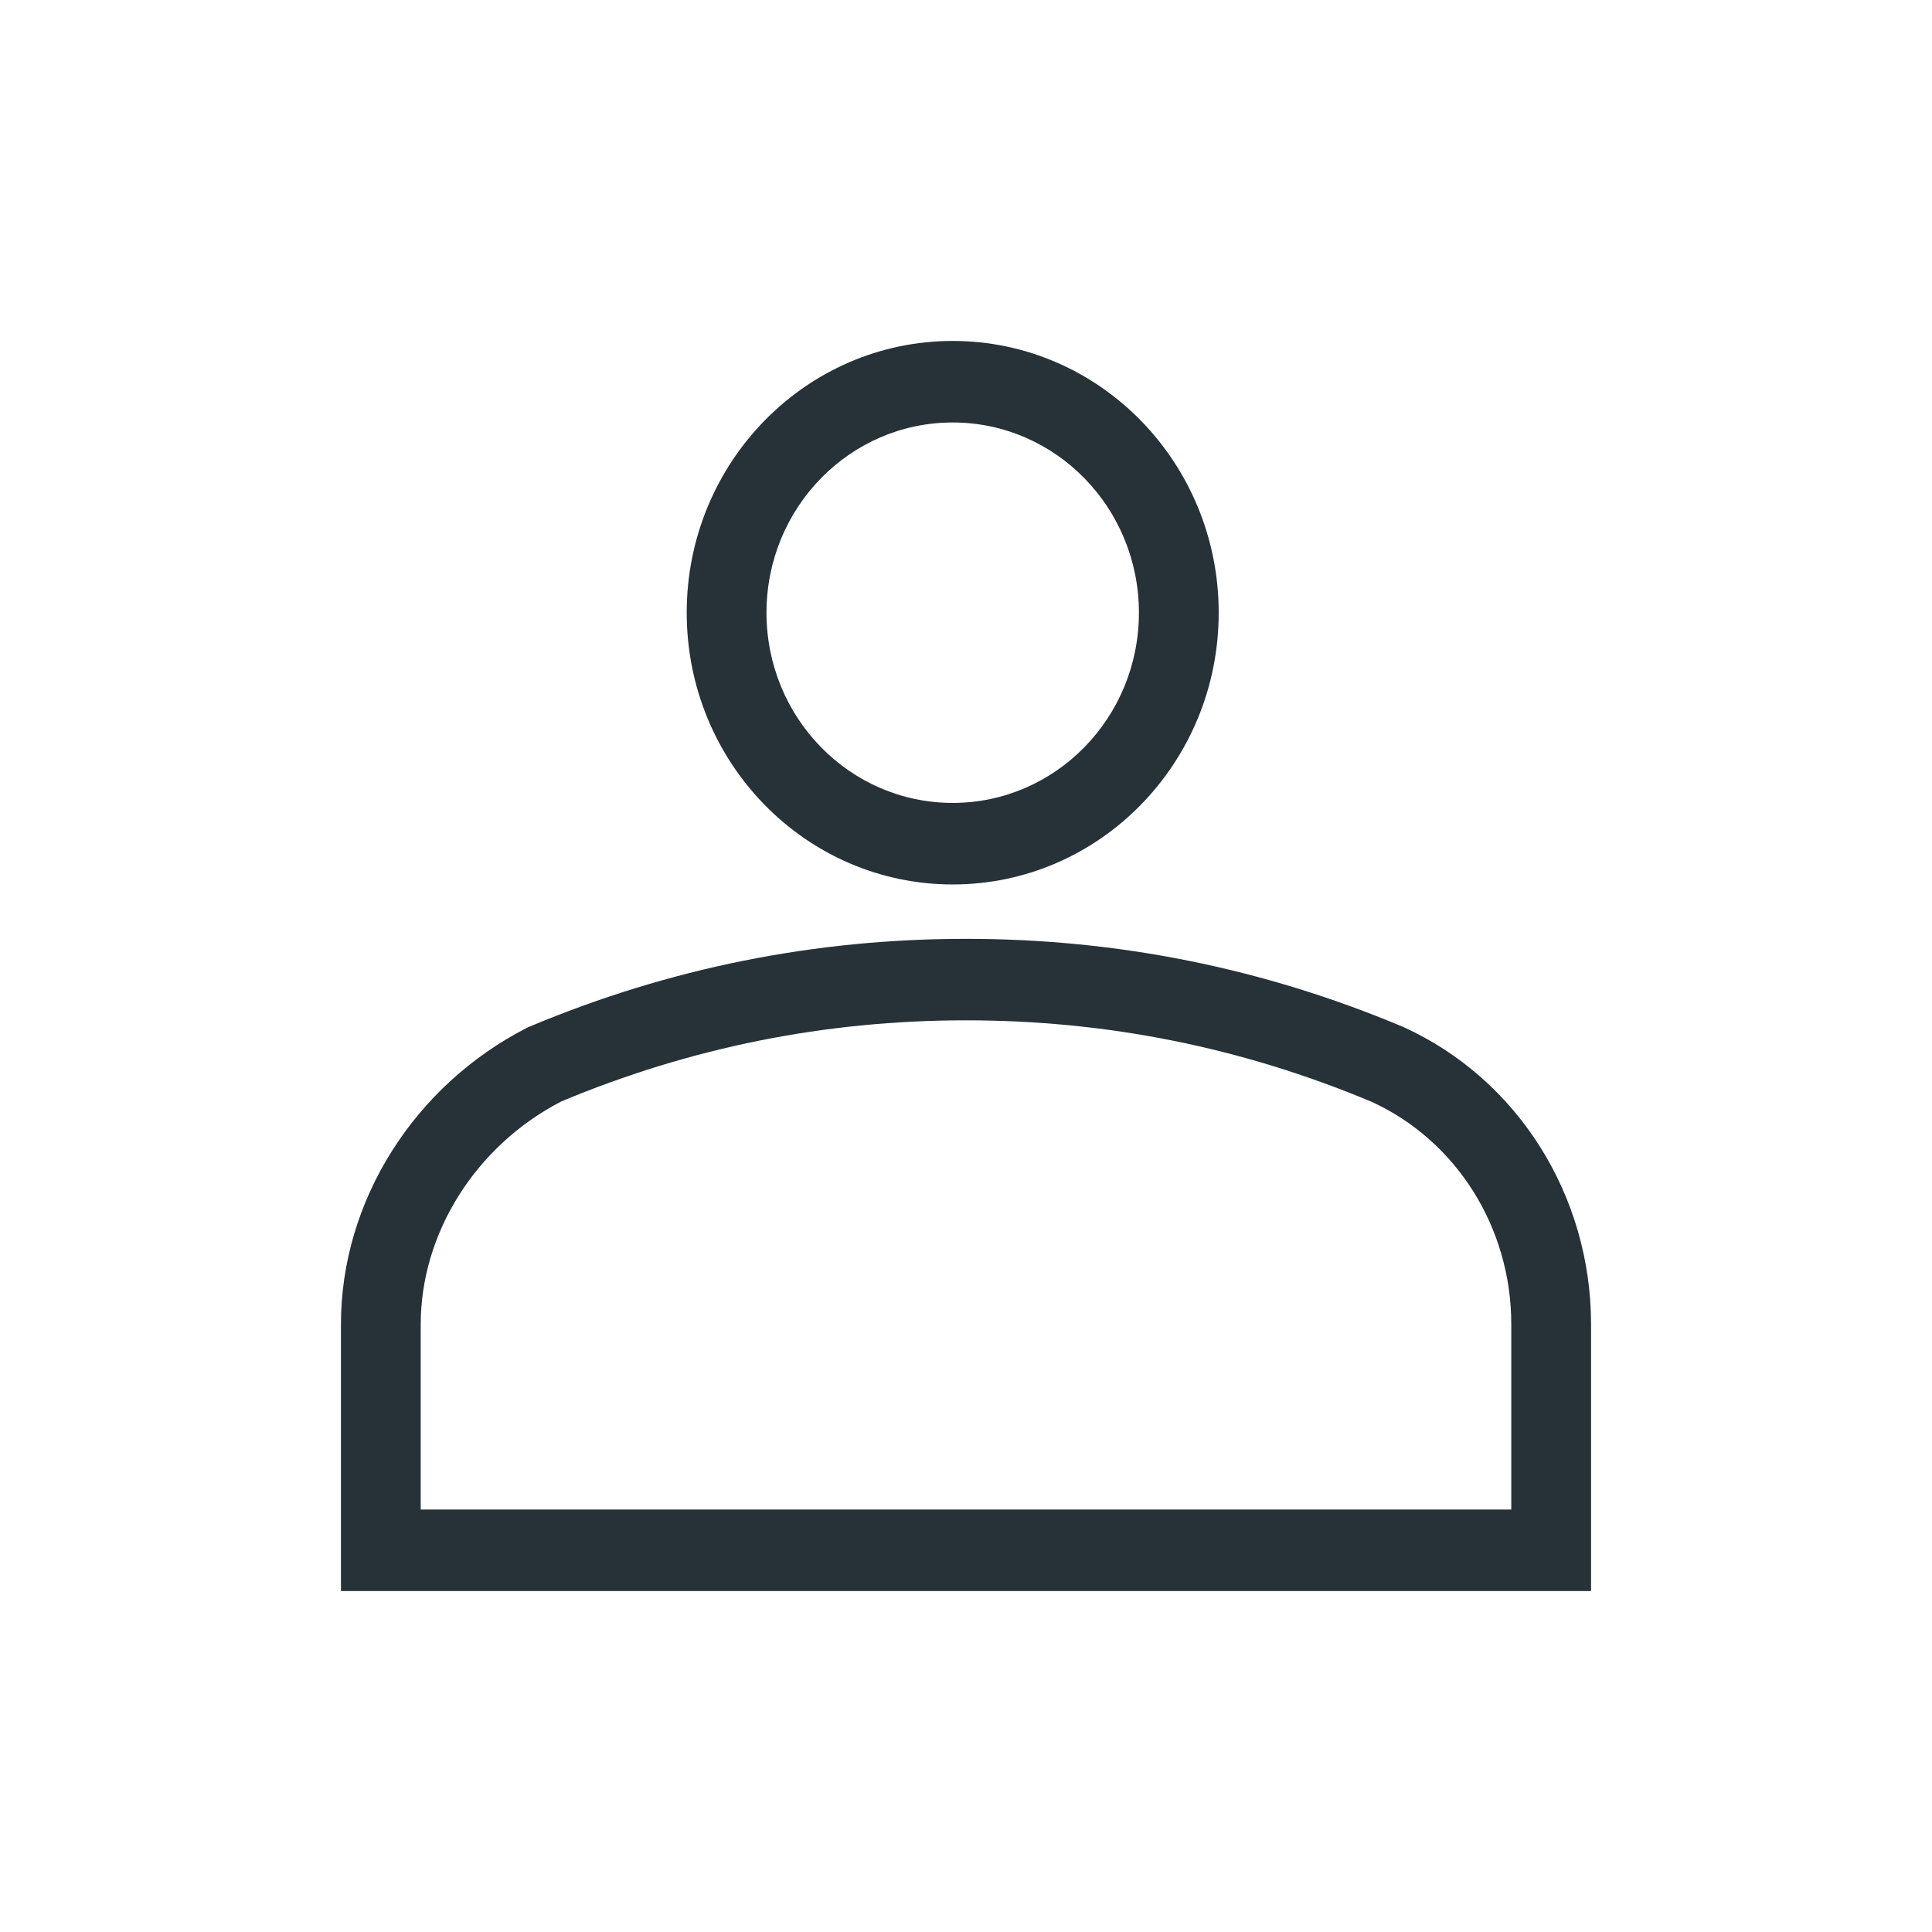
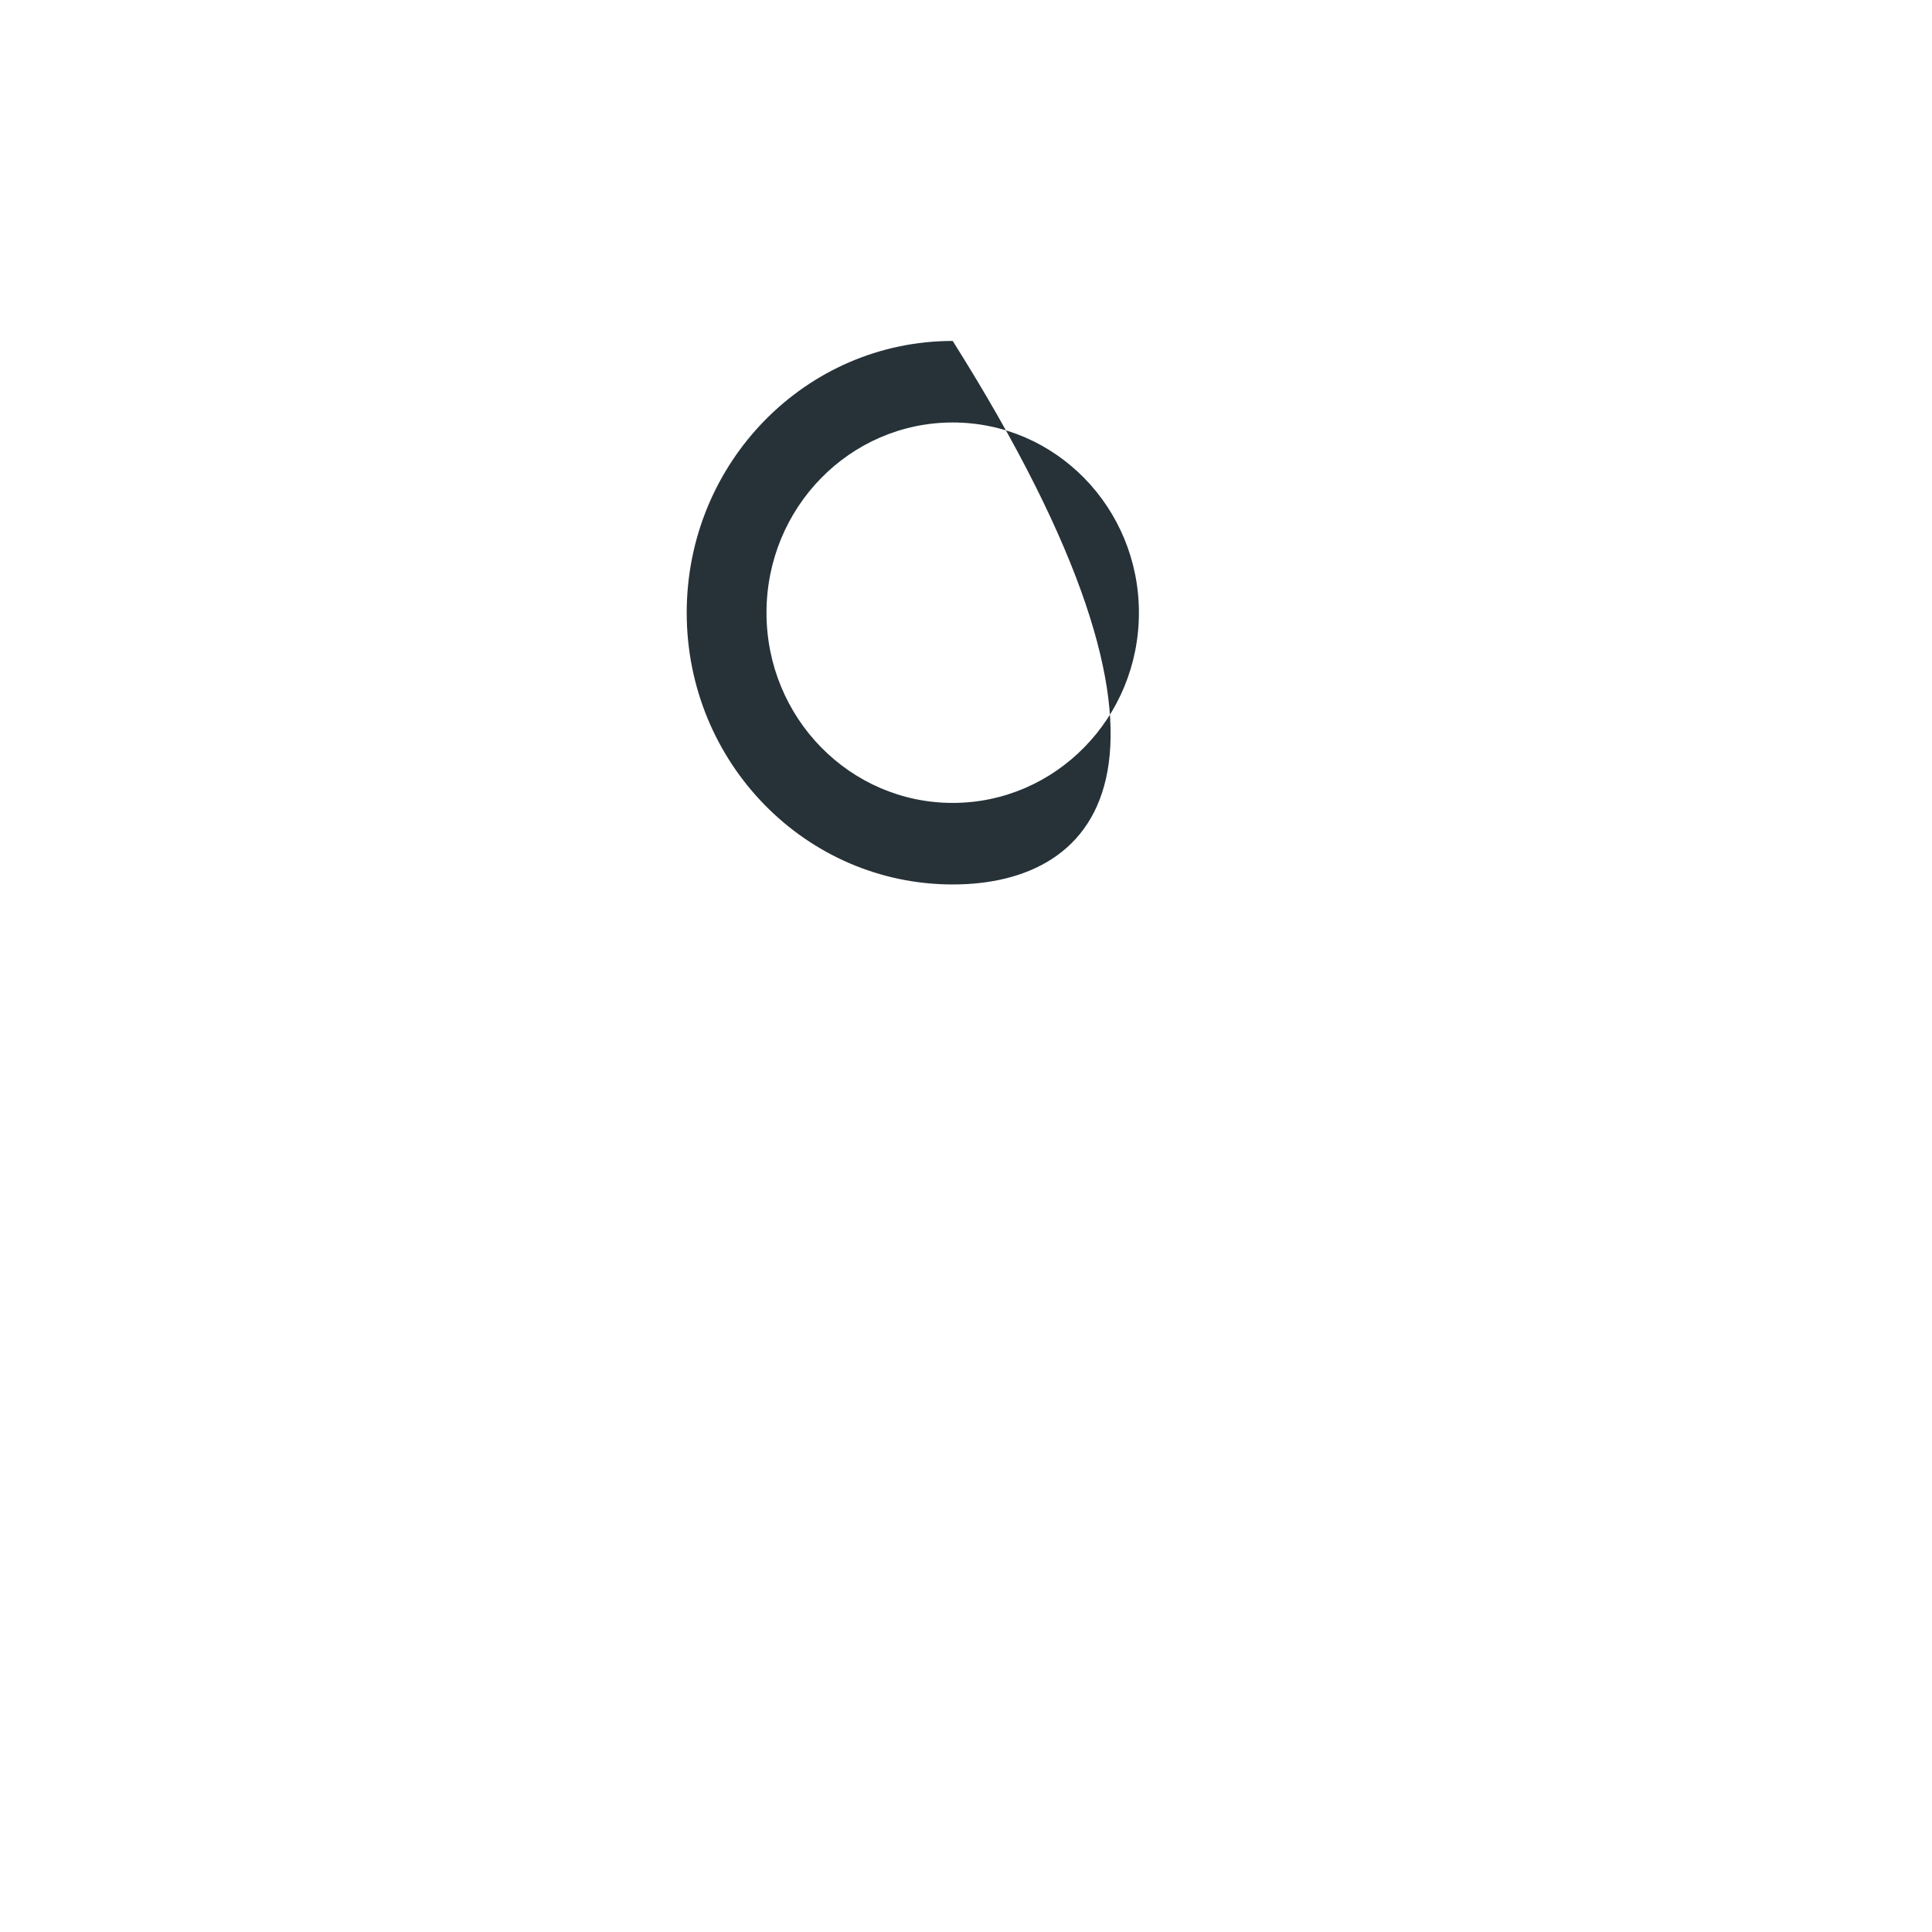
<svg xmlns="http://www.w3.org/2000/svg" width="34" height="34" viewBox="0 0 34 34" fill="none">
-   <path fill-rule="evenodd" clip-rule="evenodd" d="M16.766 7.435C14.956 7.435 13.489 8.934 13.489 10.783C13.489 12.632 14.956 14.13 16.766 14.13C18.576 14.13 20.043 12.632 20.043 10.783C20.043 8.934 18.576 7.435 16.766 7.435ZM12.085 10.783C12.085 8.141 14.181 6 16.766 6C19.351 6 21.447 8.141 21.447 10.783C21.447 13.424 19.351 15.565 16.766 15.565C14.181 15.565 12.085 13.424 12.085 10.783Z" fill="#263238" />
-   <path fill-rule="evenodd" clip-rule="evenodd" d="M9.877 19.384C8.358 20.171 7.404 21.716 7.404 23.305V26.565H26.596V23.305C26.596 21.599 25.627 20.071 24.138 19.39C21.858 18.434 19.48 17.956 17 17.956C14.525 17.956 12.153 18.432 9.877 19.384ZM9.319 18.067C11.772 17.037 14.335 16.522 17 16.522C19.666 16.522 22.228 17.037 24.681 18.067L24.691 18.071L24.7 18.075C26.707 18.988 28 21.037 28 23.305V28H6V23.305C6 21.123 7.302 19.096 9.271 18.089L9.295 18.077L9.319 18.067Z" fill="#263238" />
+   <path fill-rule="evenodd" clip-rule="evenodd" d="M16.766 7.435C14.956 7.435 13.489 8.934 13.489 10.783C13.489 12.632 14.956 14.13 16.766 14.13C18.576 14.13 20.043 12.632 20.043 10.783C20.043 8.934 18.576 7.435 16.766 7.435ZM12.085 10.783C12.085 8.141 14.181 6 16.766 6C21.447 13.424 19.351 15.565 16.766 15.565C14.181 15.565 12.085 13.424 12.085 10.783Z" fill="#263238" />
</svg>